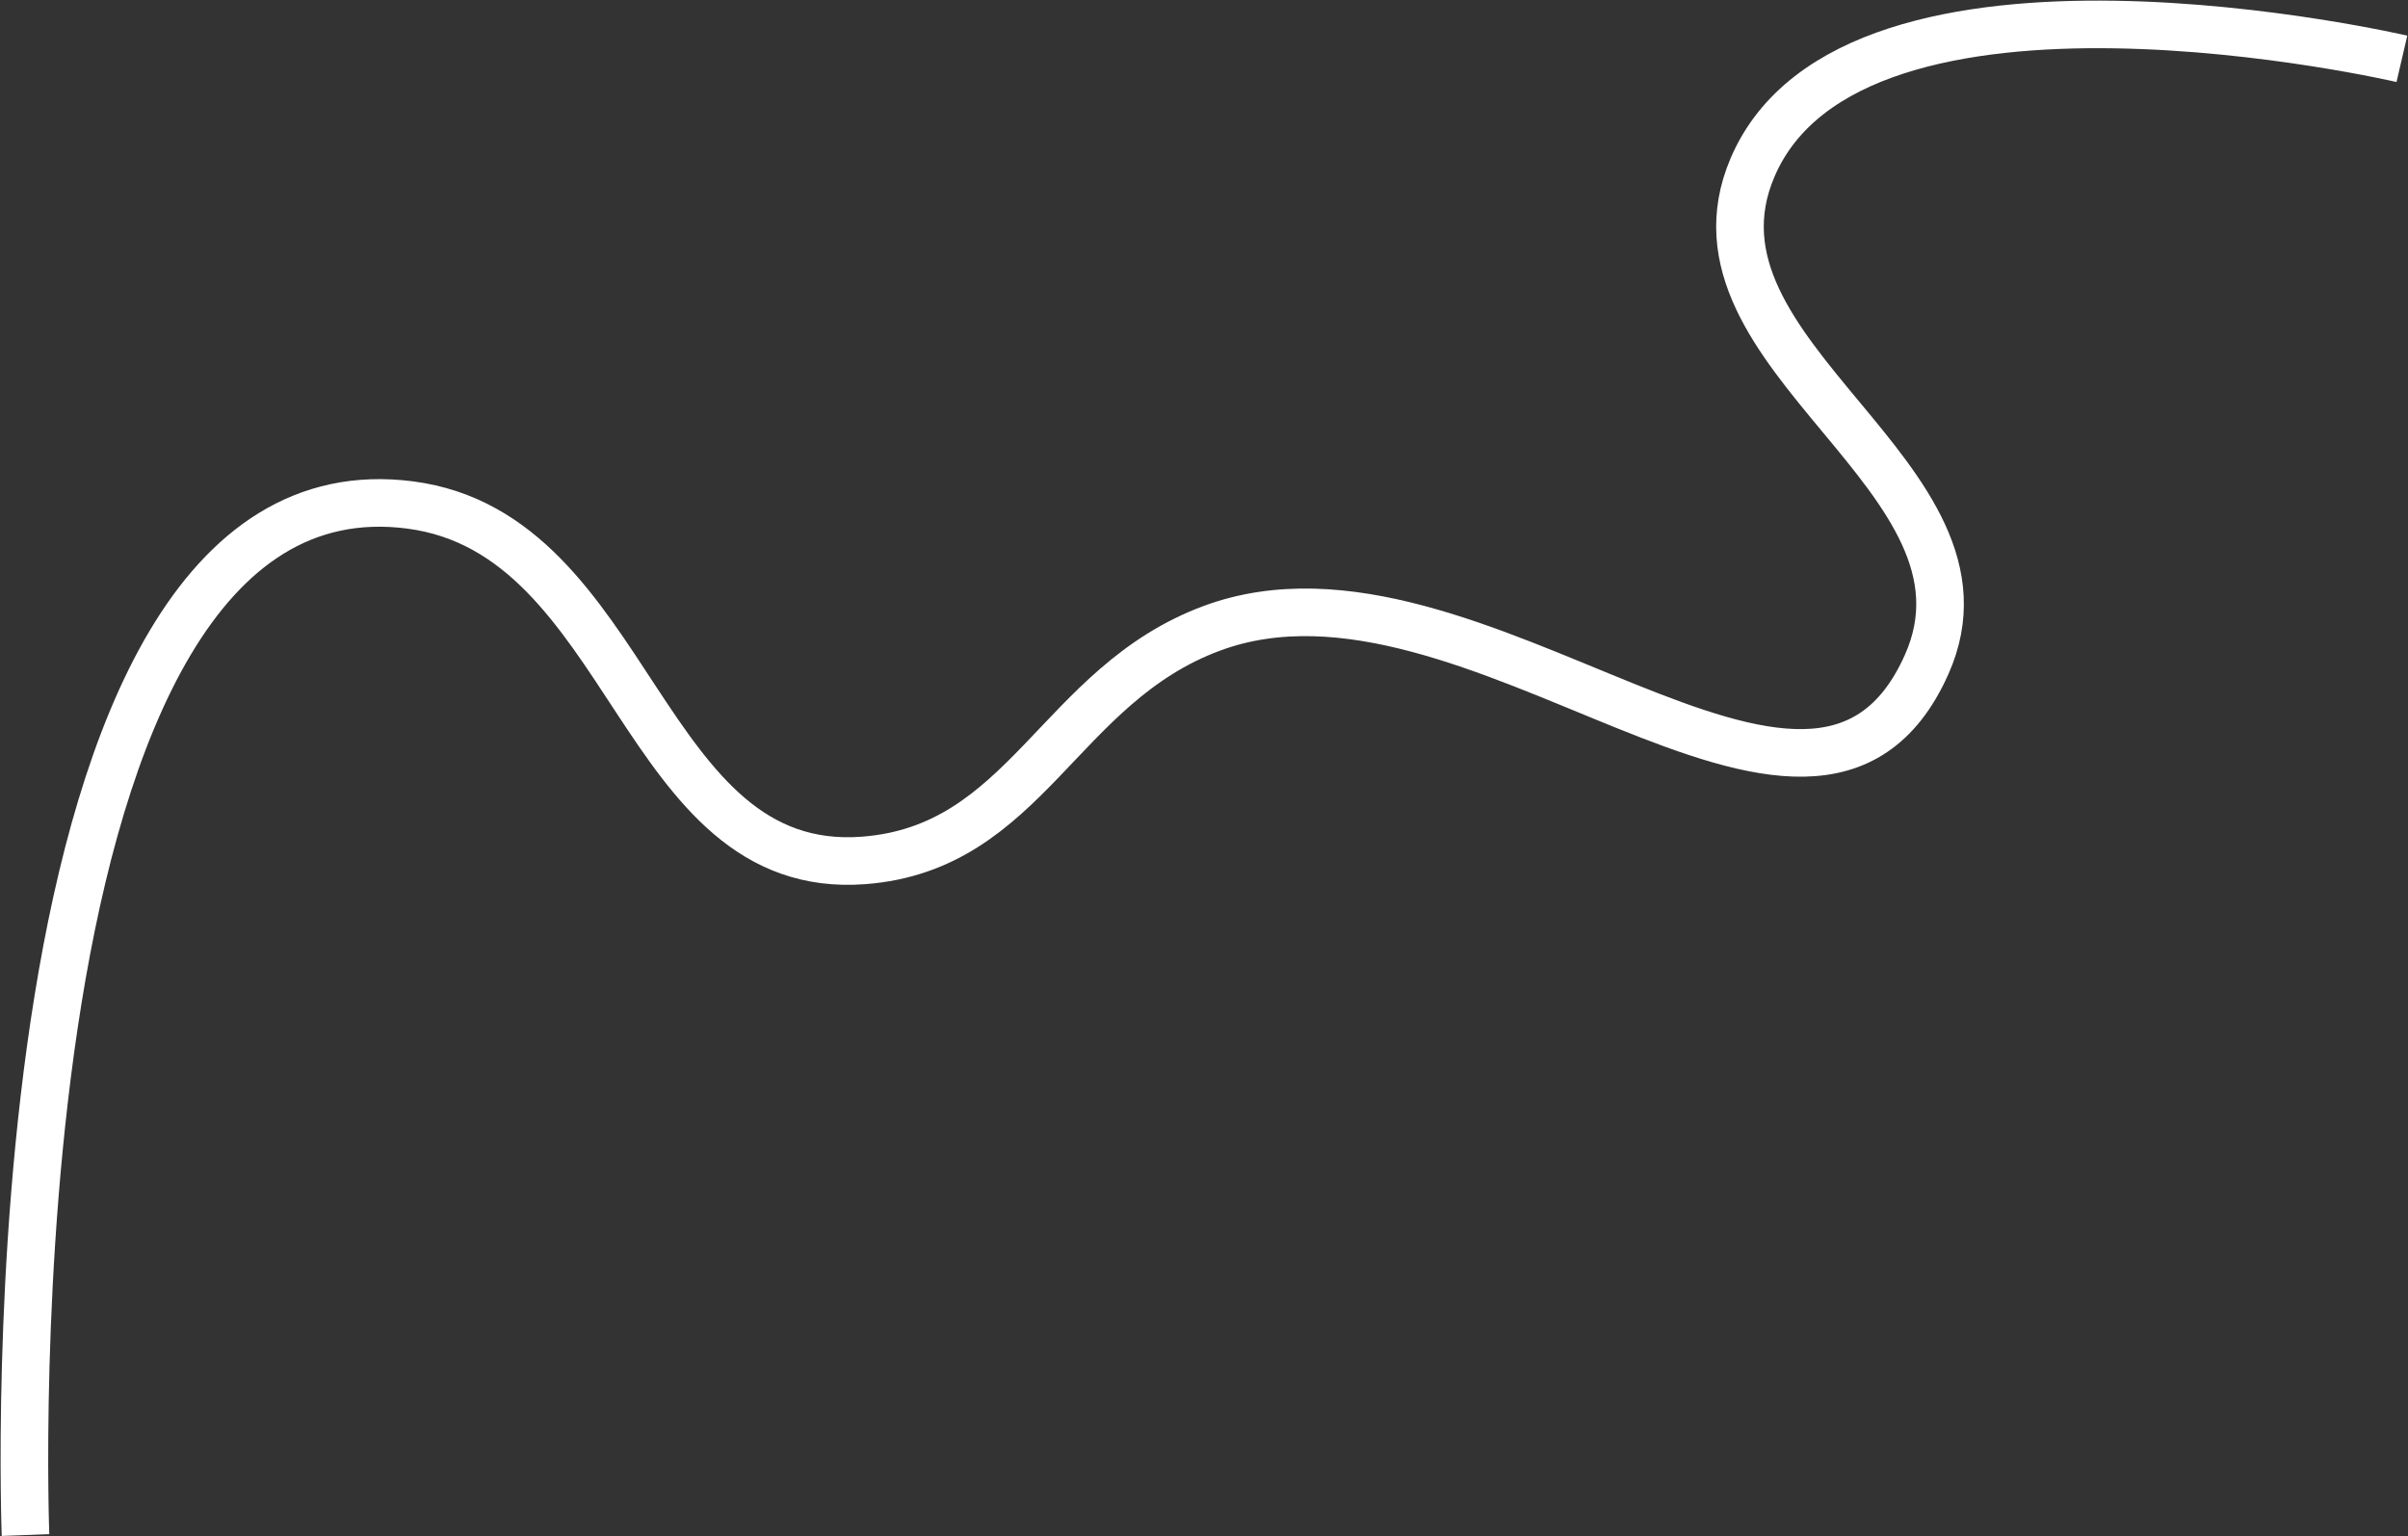
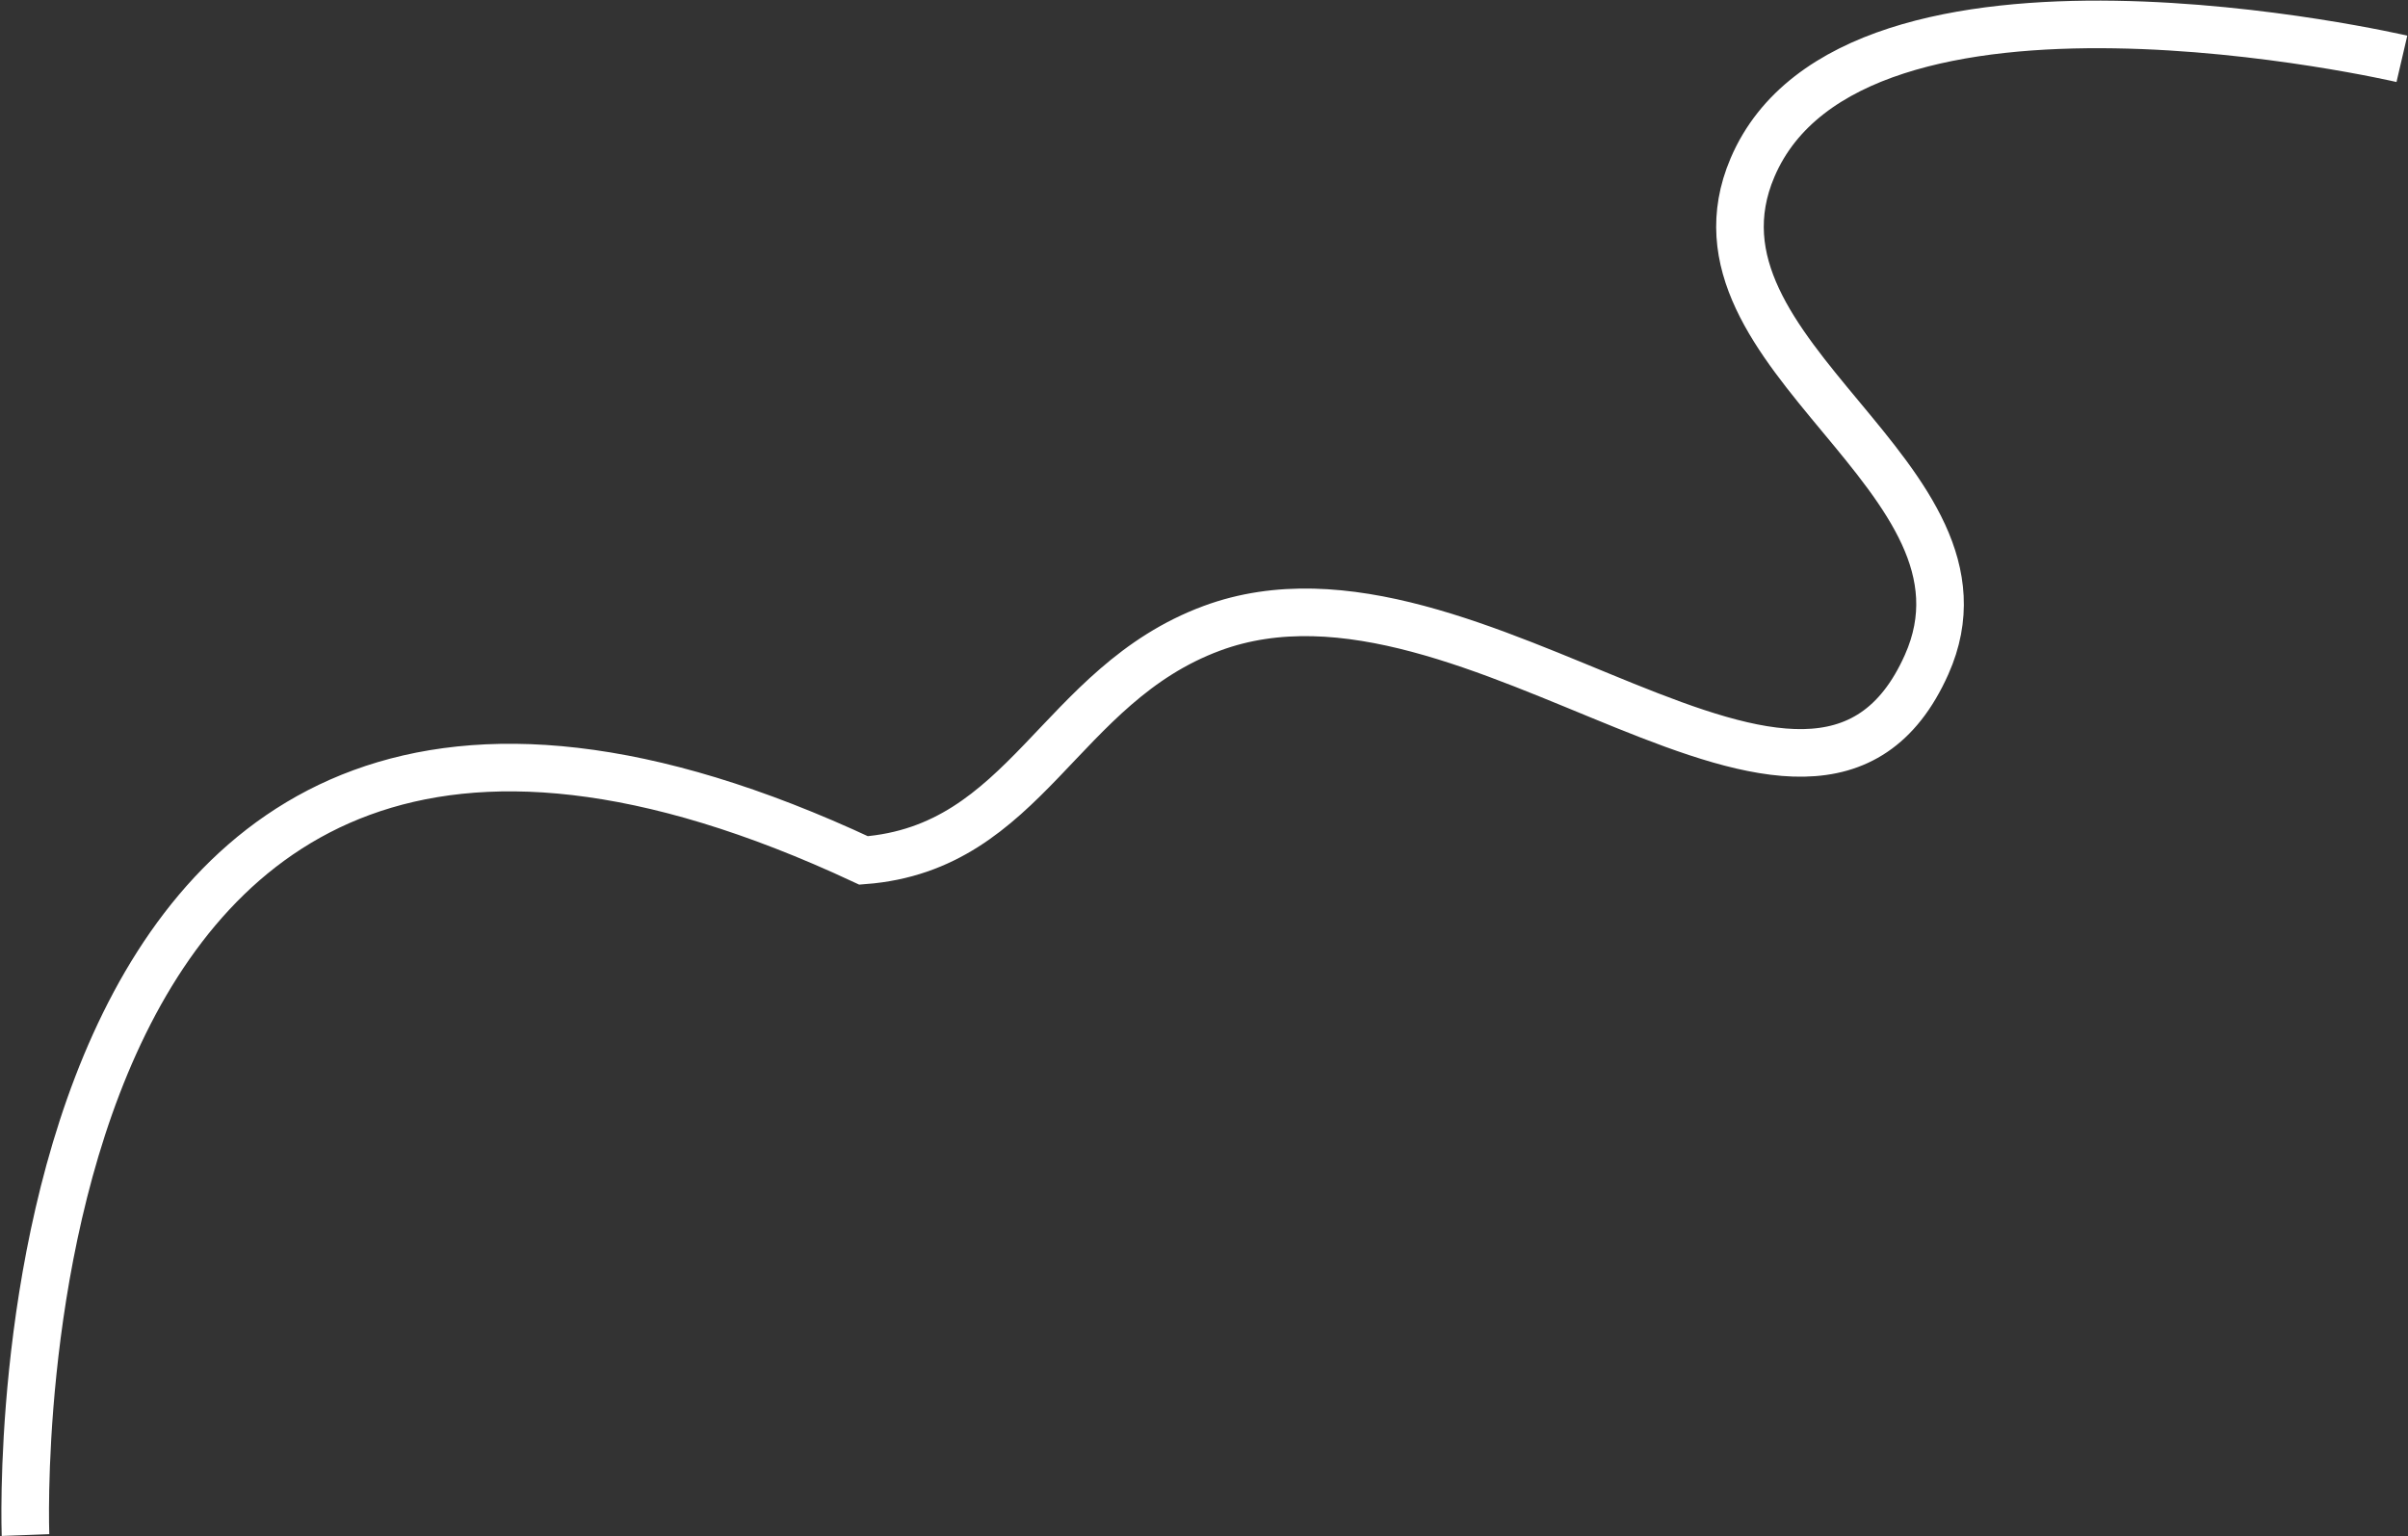
<svg xmlns="http://www.w3.org/2000/svg" width="1973" height="1259" viewBox="0 0 1973 1259" fill="none">
  <rect x="0" y="0" width="1973" height="1259" fill="#333333" stroke="none" />
-   <path d="M1968 48.217C1968 48.217 1518.44 -56.451 1435.89 137.39C1369.87 292.429 1647.23 390.721 1578.58 544.614C1485.29 753.728 1207.67 435.294 992.961 514.89C867.372 561.447 841.142 694.991 707.584 705.126C523.719 719.078 518.855 437.59 335.999 413.827C-12.979 368.476 20.895 1258 20.895 1258" stroke="white" stroke-width="39" />
+   <path d="M1968 48.217C1968 48.217 1518.44 -56.451 1435.89 137.39C1369.87 292.429 1647.23 390.721 1578.58 544.614C1485.29 753.728 1207.67 435.294 992.961 514.89C867.372 561.447 841.142 694.991 707.584 705.126C-12.979 368.476 20.895 1258 20.895 1258" stroke="white" stroke-width="39" />
</svg>